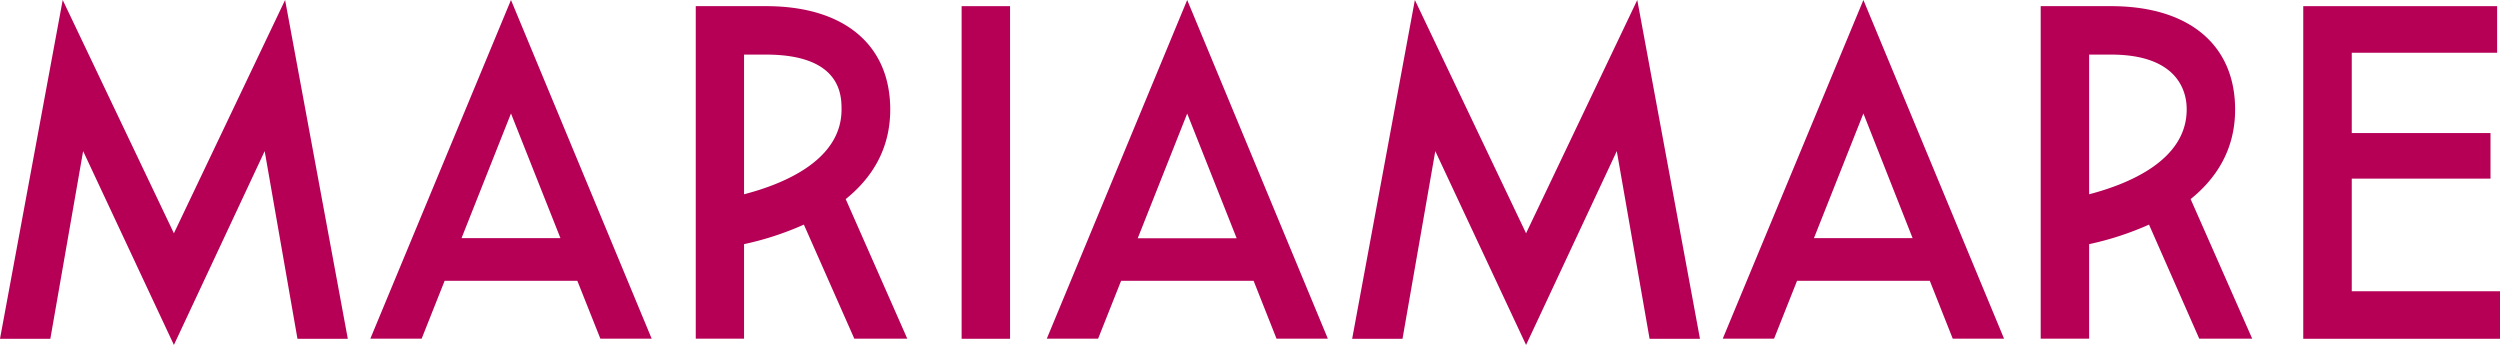
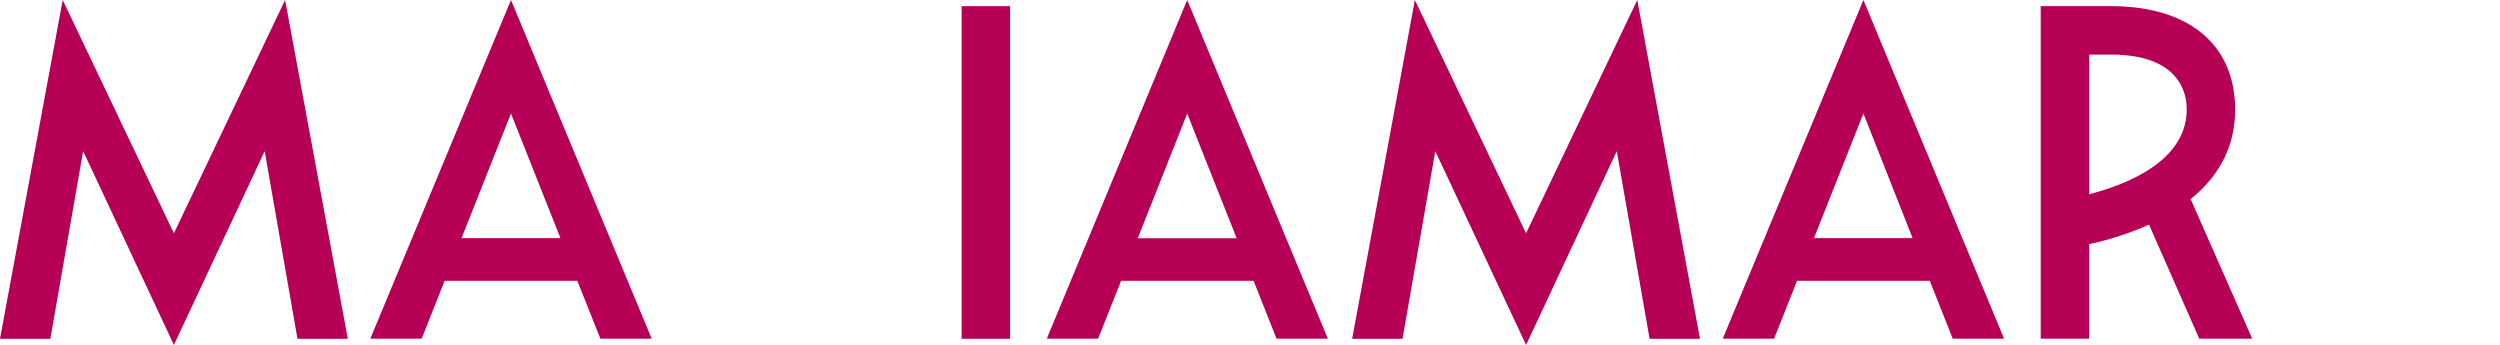
<svg xmlns="http://www.w3.org/2000/svg" viewBox="0 0 487.2 67.22">
  <defs>
    <style>.cls-1{fill:#b50056;}</style>
  </defs>
  <g id="Capa_2" data-name="Capa 2">
    <g id="Capa_1-2" data-name="Capa 1">
      <polygon class="cls-1" points="33.89 45.46 12.22 0 0 66.02 9.81 66.02 16.2 29.45 33.89 67.22 51.58 29.45 57.97 66.02 67.78 66.02 55.56 0 33.89 45.46" />
      <path class="cls-1" d="M72.17,66h10l4.48-11.28h25.86L117,66h10L99.58,0Zm37.05-19.59H89.94l9.64-24.3Z" />
-       <path class="cls-1" d="M173.49,21.35c0-12.62-9-20.15-24.17-20.15H135.59V66H145V47.58a58.92,58.92,0,0,0,11.66-3.81L166.49,66h10.32l-12-27.2C169.77,34.81,173.49,29.2,173.49,21.35ZM145,37.86V10.64h4.28C164,10.64,164,18.7,164,21.35,164,31.46,152.19,36,145,37.86Z" />
      <rect class="cls-1" x="187.4" y="1.2" width="9.44" height="64.82" />
      <polygon class="cls-1" points="297.4 45.46 275.73 0 263.51 66.02 273.32 66.02 279.71 29.45 297.4 67.22 315.08 29.45 321.47 66.02 331.29 66.02 319.07 0 297.4 45.46" />
-       <polygon class="cls-1" points="458.31 56.76 458.31 34.81 485.35 34.81 485.35 25.93 458.31 25.93 458.31 10.28 486.64 10.28 486.64 1.2 448.86 1.2 448.86 66.02 487.2 66.02 487.2 56.76 458.31 56.76" />
      <path class="cls-1" d="M435.58,21.35c0-12.62-9-20.15-24.17-20.15H397.69V66h9.44V47.58a58.78,58.78,0,0,0,11.67-3.81L428.59,66h10.32l-12-27.2C431.86,34.81,435.58,29.2,435.58,21.35ZM407.13,37.86V10.64h4.28c14.73,0,14.73,9.23,14.73,10.71C426.14,31.46,414.28,36,407.13,37.86Z" />
      <path class="cls-1" d="M335.73,66h10l4.48-11.28h25.87L380.55,66h10L363.14,0Zm37-19.59H353.5l9.64-24.3Z" />
      <path class="cls-1" d="M204,66h10l4.48-11.28H244.3L248.77,66h10L231.36,0ZM241,46.43H221.72l9.64-24.3Z" />
    </g>
  </g>
</svg>